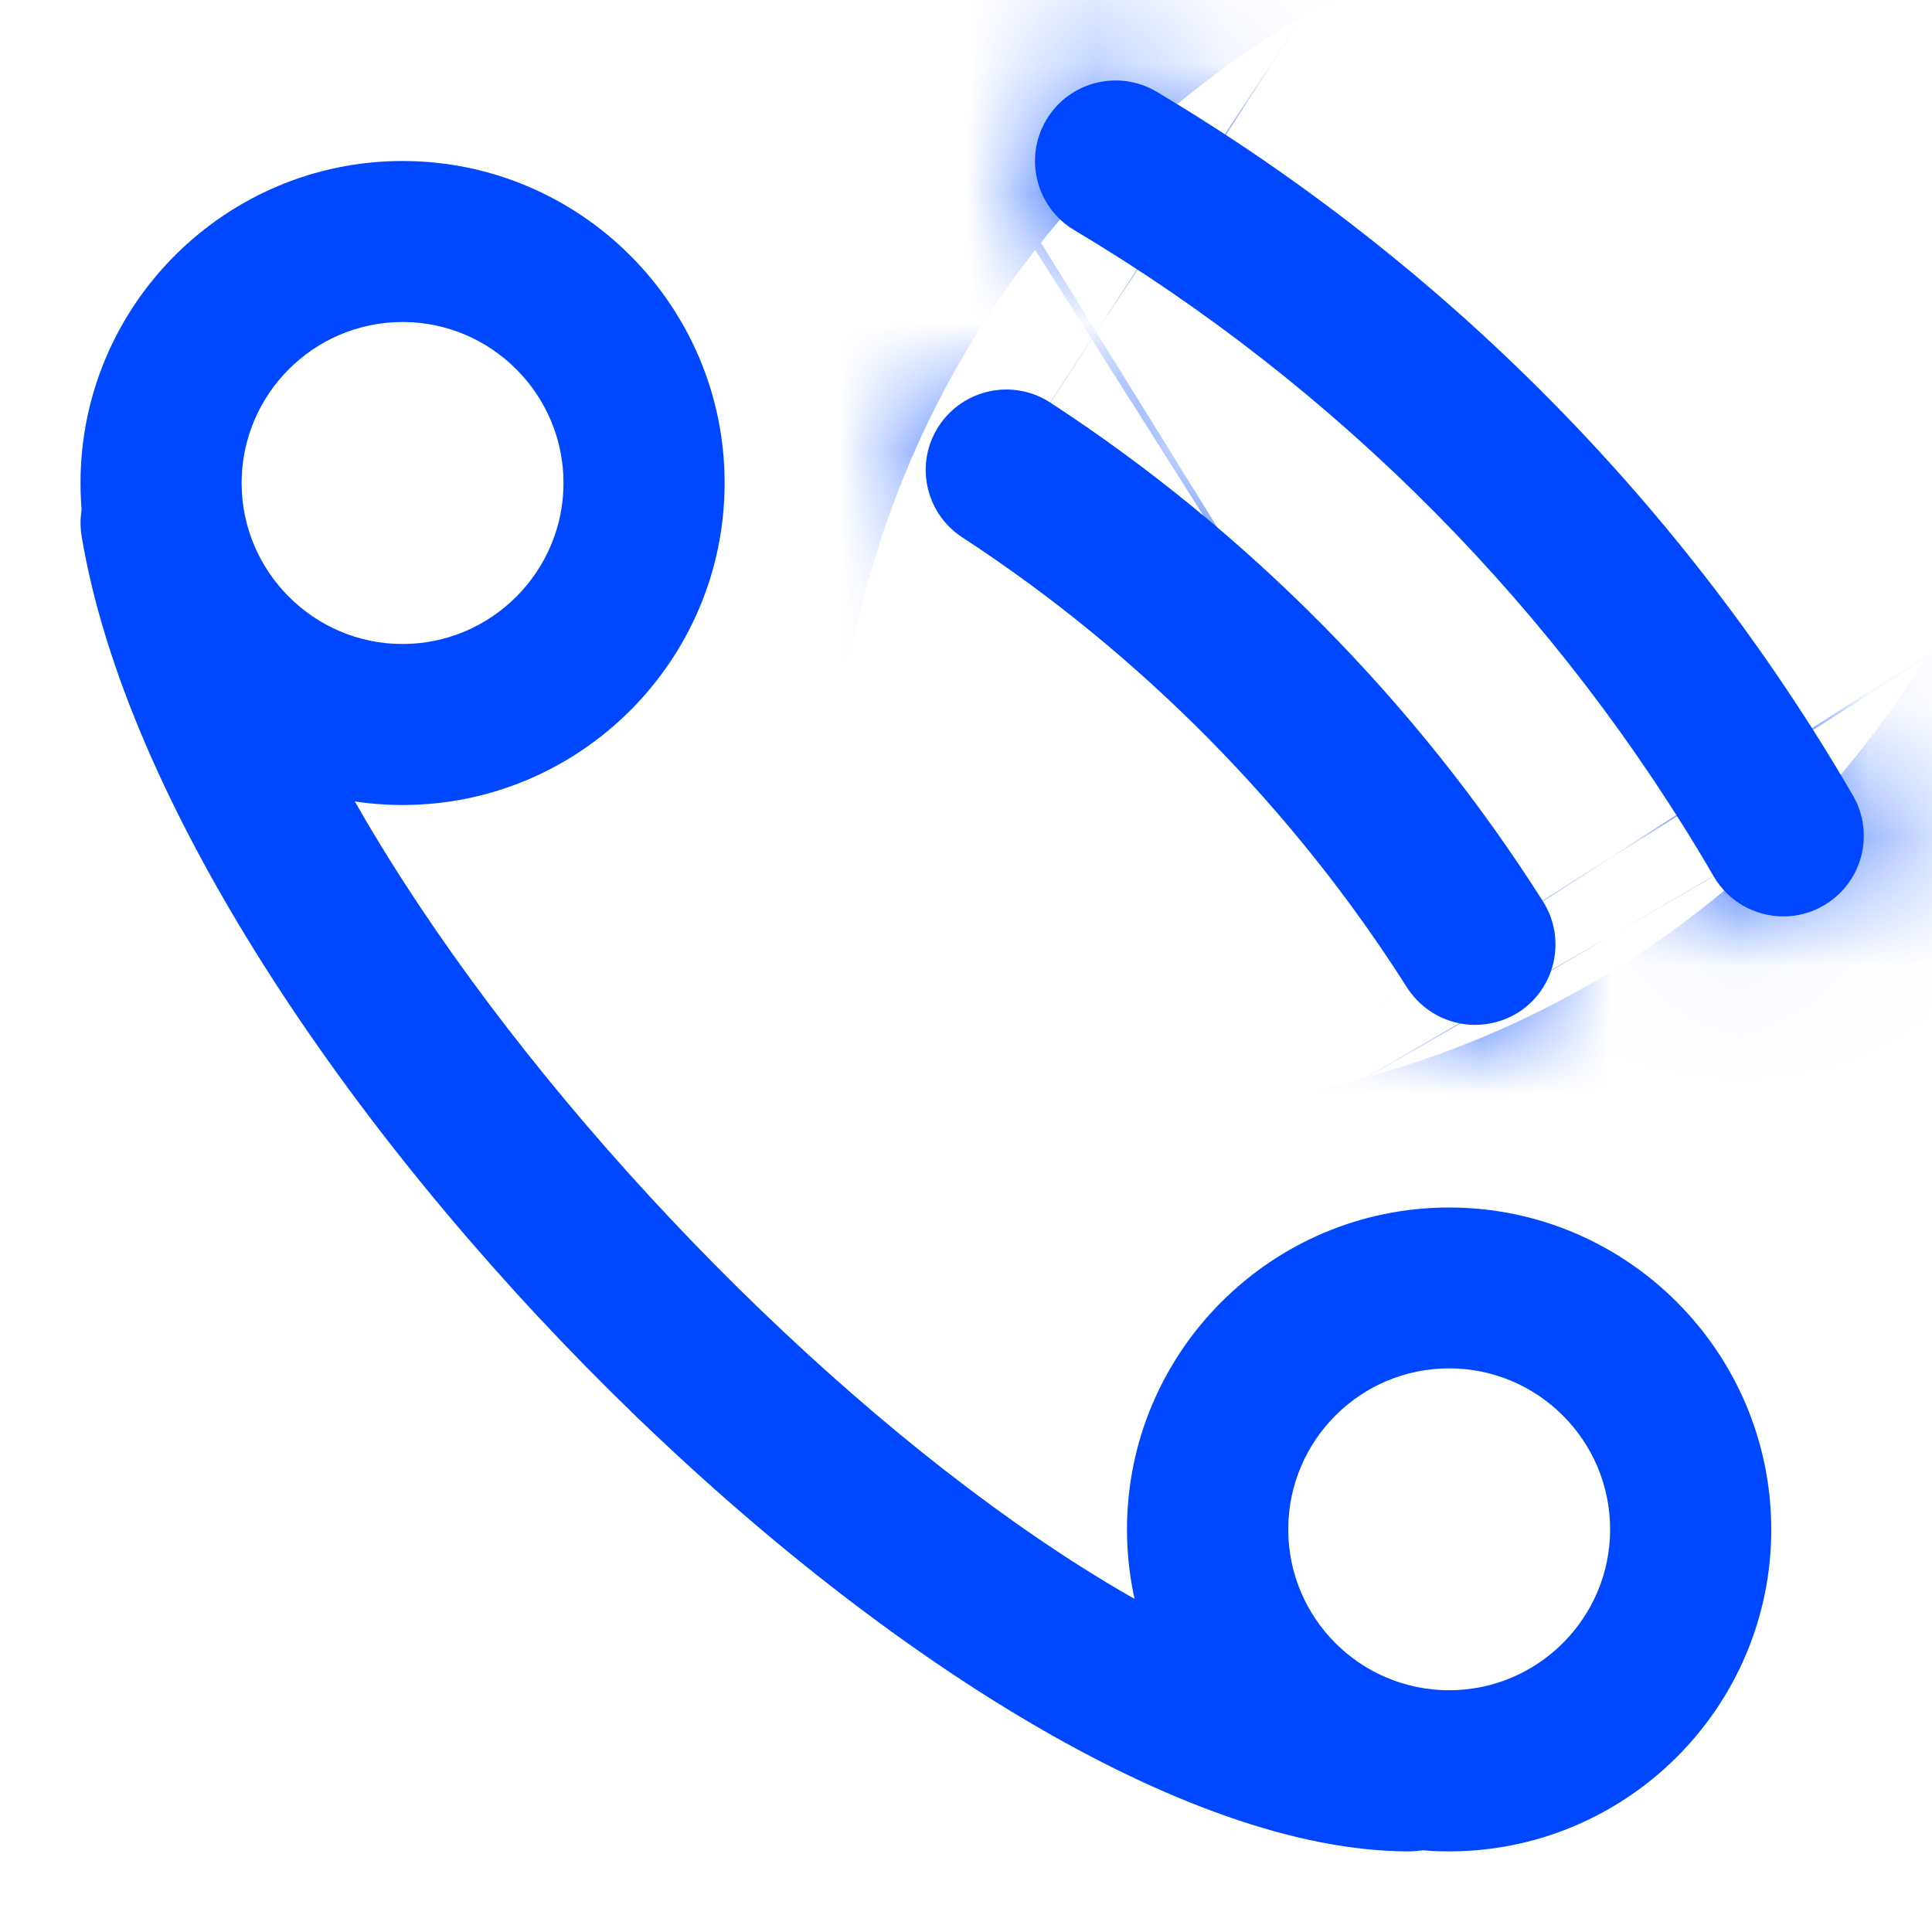
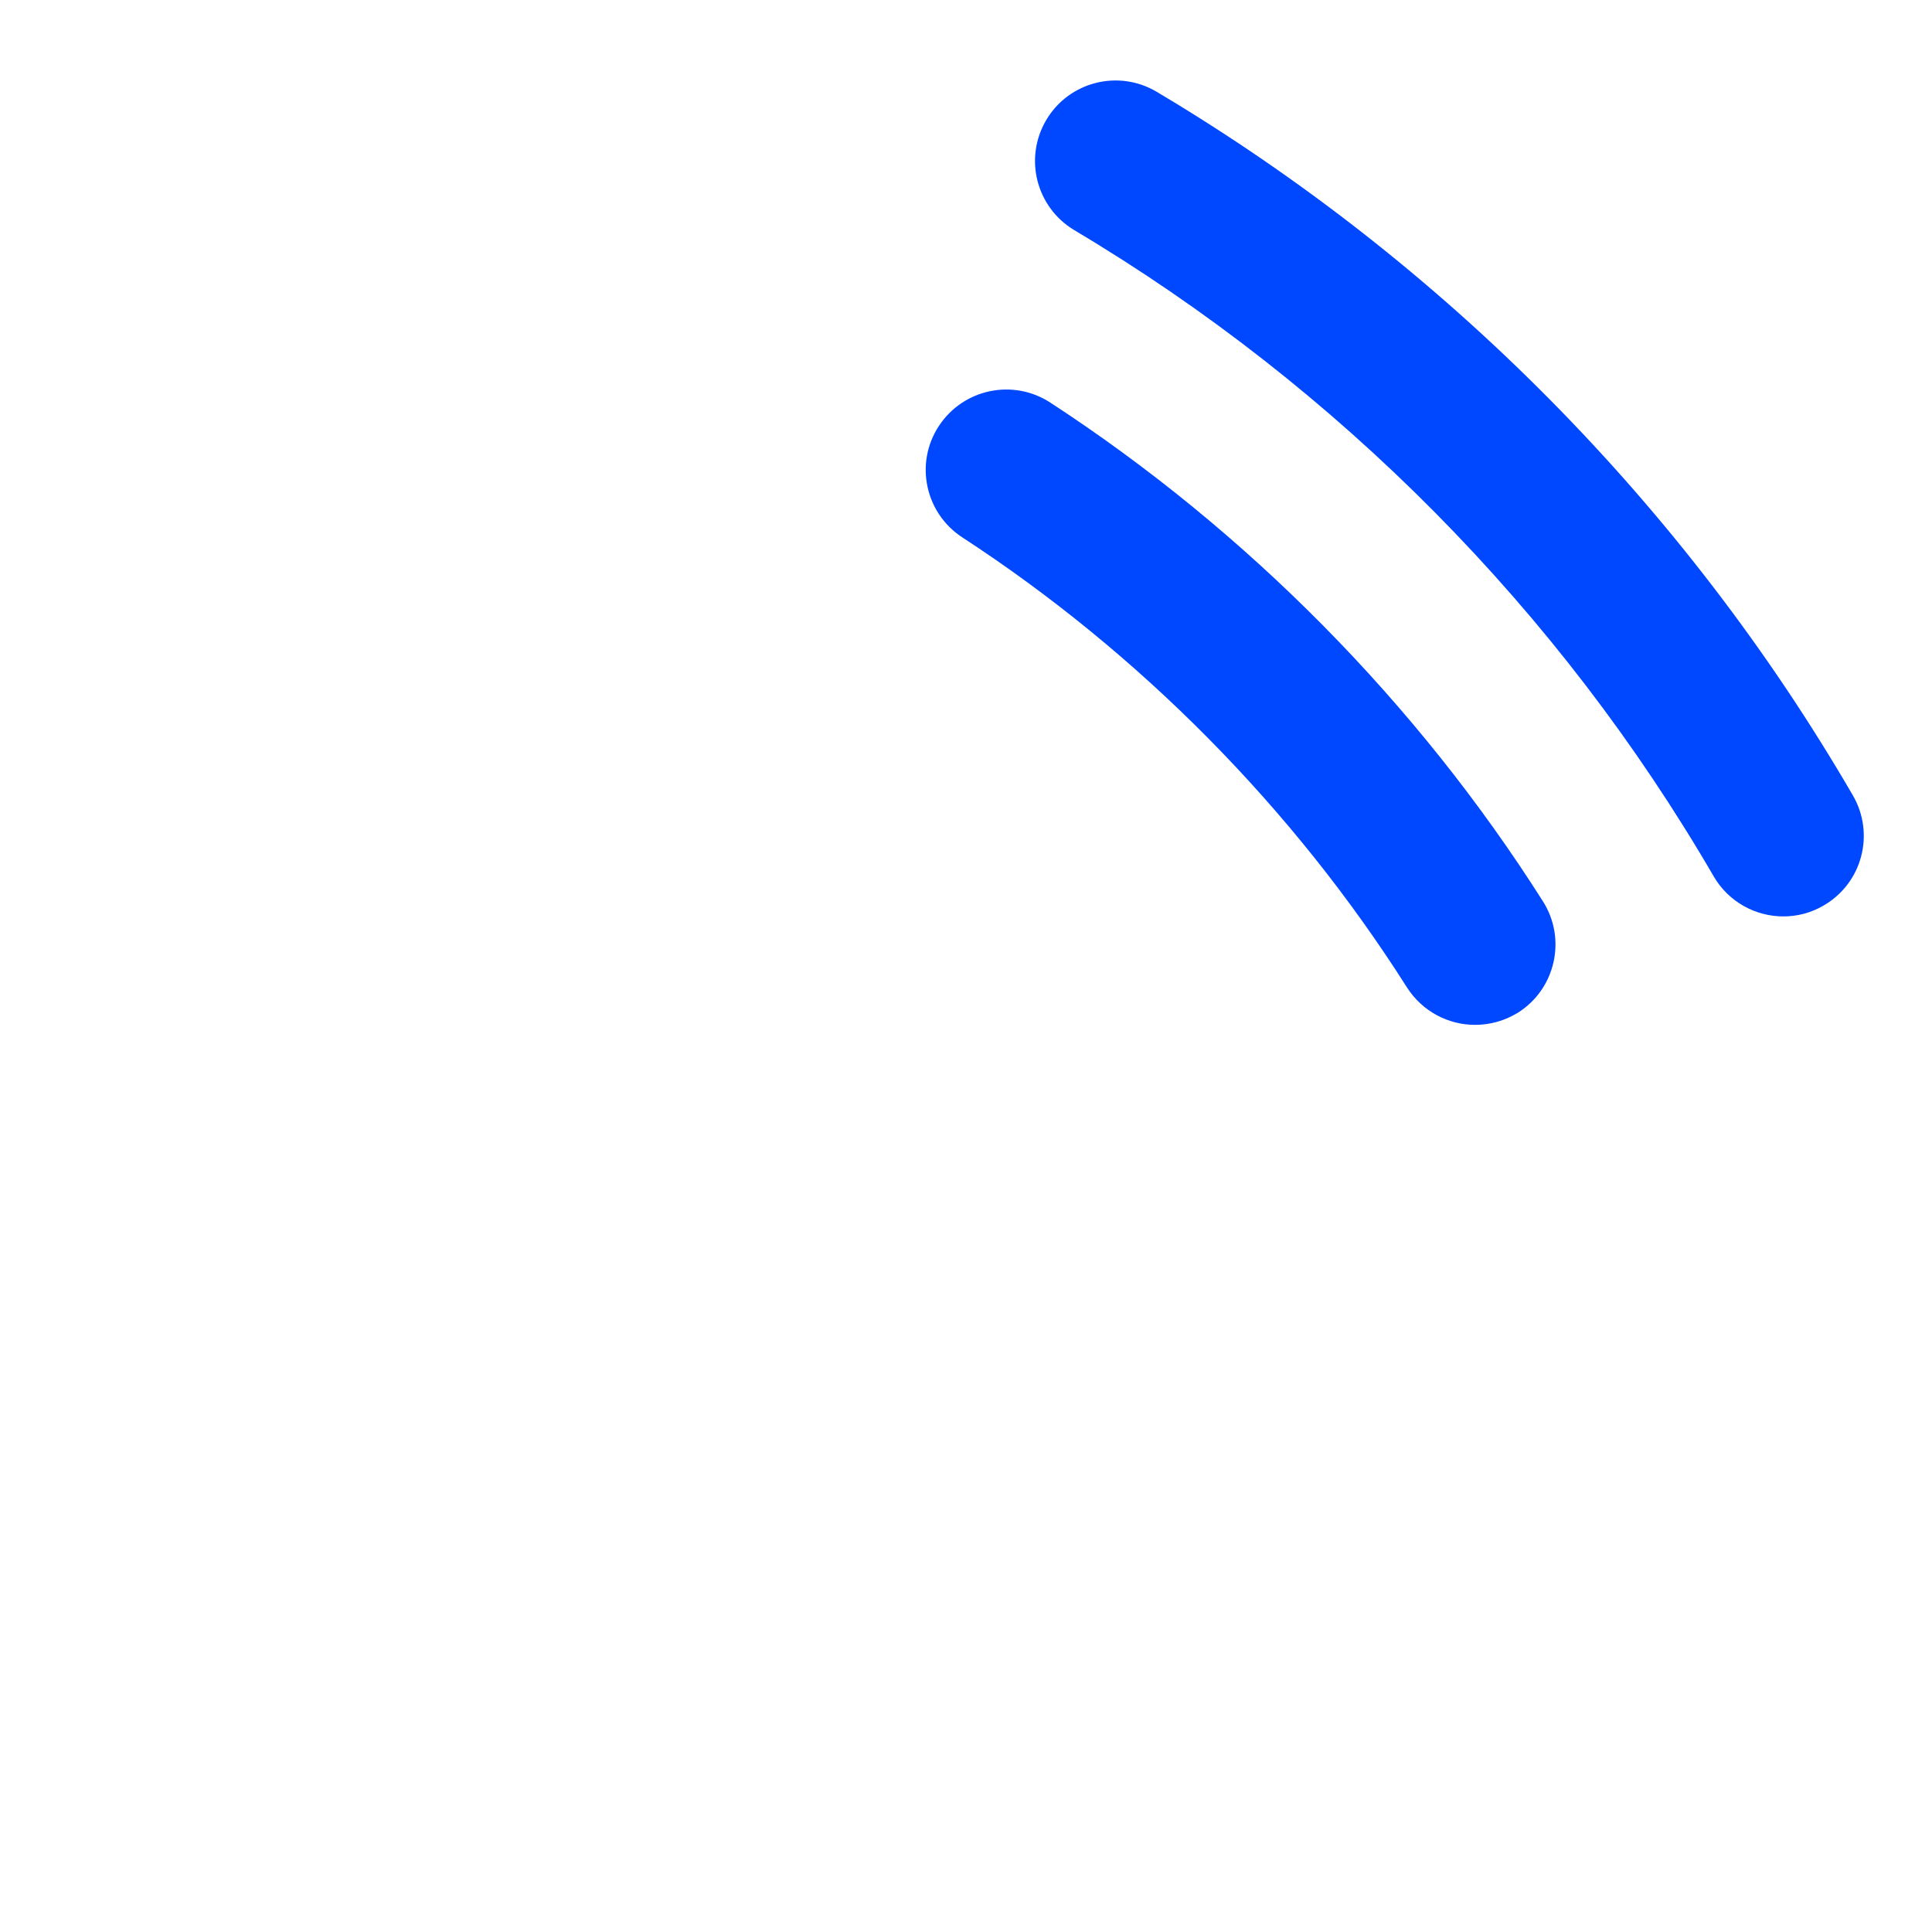
<svg xmlns="http://www.w3.org/2000/svg" width="15" height="15" viewBox="0 0 15 15" fill="none">
  <g clip-path="url(#clip0_276_151)">
-     <path d="M3.125 6.25C1.747 6.25 0.625 5.128 0.625 3.75C0.625 2.372 1.747 1.25 3.125 1.25C4.504 1.25 5.626 2.372 5.626 3.75C5.626 5.128 4.504 6.25 3.125 6.25ZM3.125 2.5C2.436 2.5 1.876 3.062 1.876 3.75C1.876 4.438 2.437 5 3.125 5C3.814 5 4.375 4.438 4.375 3.75C4.375 3.062 3.815 2.5 3.125 2.5ZM11.251 14.374C9.873 14.374 8.75 13.252 8.75 11.874C8.75 10.496 9.873 9.375 11.251 9.375C12.629 9.375 13.752 10.497 13.752 11.876C13.752 13.254 12.629 14.374 11.251 14.374ZM11.251 10.624C10.561 10.624 10.002 11.185 10.002 11.874C10.002 12.564 10.562 13.123 11.251 13.123C11.94 13.123 12.501 12.562 12.501 11.874C12.501 11.185 11.941 10.624 11.251 10.624Z" fill="#0048FF" />
-     <path d="M10.937 14.374C7.48 14.374 1.318 8.268 0.634 4.164C0.577 3.825 0.807 3.502 1.148 3.445C1.491 3.388 1.81 3.618 1.867 3.959C2.437 7.386 8.116 13.125 10.937 13.125C11.283 13.125 11.563 13.405 11.563 13.75C11.563 14.096 11.282 14.374 10.937 14.374Z" fill="#0048FF" />
    <mask id="path-3-inside-1_276_151" fill="white">
-       <path d="M11.452 7.957C11.246 7.957 11.044 7.854 10.924 7.667C10.043 6.278 8.849 5.07 7.471 4.172C7.182 3.983 7.1 3.596 7.289 3.308C7.478 3.019 7.865 2.937 8.155 3.126C9.681 4.121 11.004 5.459 11.98 6.999C12.164 7.29 12.078 7.677 11.786 7.862C11.682 7.926 11.567 7.957 11.452 7.957ZM13.846 7.115C13.63 7.115 13.421 7.003 13.305 6.804C12.107 4.742 10.39 3.007 8.341 1.787C8.045 1.61 7.947 1.228 8.124 0.93C8.3 0.634 8.684 0.536 8.981 0.713C11.214 2.042 13.083 3.932 14.386 6.176C14.559 6.475 14.458 6.857 14.159 7.03C14.061 7.088 13.953 7.115 13.846 7.115Z" />
-     </mask>
+       </mask>
    <path d="M11.452 7.957C11.246 7.957 11.044 7.854 10.924 7.667C10.043 6.278 8.849 5.07 7.471 4.172C7.182 3.983 7.1 3.596 7.289 3.308C7.478 3.019 7.865 2.937 8.155 3.126C9.681 4.121 11.004 5.459 11.98 6.999C12.164 7.29 12.078 7.677 11.786 7.862C11.682 7.926 11.567 7.957 11.452 7.957ZM13.846 7.115C13.63 7.115 13.421 7.003 13.305 6.804C12.107 4.742 10.39 3.007 8.341 1.787C8.045 1.61 7.947 1.228 8.124 0.93C8.3 0.634 8.684 0.536 8.981 0.713C11.214 2.042 13.083 3.932 14.386 6.176C14.559 6.475 14.458 6.857 14.159 7.03C14.061 7.088 13.953 7.115 13.846 7.115Z" fill="#0048FF" />
    <path d="M10.924 7.667L4.167 11.95L4.177 11.966L4.187 11.982L10.924 7.667ZM7.471 4.172L3.088 10.865L3.096 10.87L3.104 10.875L7.471 4.172ZM8.155 3.126L12.523 -3.577L12.522 -3.577L8.155 3.126ZM11.98 6.999L18.739 2.719L18.737 2.717L11.98 6.999ZM11.786 7.862L16 14.662L16.033 14.642L16.066 14.621L11.786 7.862ZM13.305 6.804L20.223 2.786L20.223 2.785L13.305 6.804ZM8.341 1.787L4.23 8.65L4.239 8.655L4.248 8.661L8.341 1.787ZM8.124 0.93L14.996 5.026L15.002 5.016L8.124 0.93ZM8.981 0.713L4.885 7.585L4.89 7.588L8.981 0.713ZM14.386 6.176L21.311 2.17L21.308 2.164L21.304 2.157L14.386 6.176ZM14.159 7.03L10.154 0.105L10.106 0.132L10.059 0.161L14.159 7.03ZM11.452 7.957V-0.043C13.879 -0.043 16.259 1.165 17.66 3.352L10.924 7.667L4.187 11.982C5.828 14.544 8.613 15.957 11.452 15.957V7.957ZM10.924 7.667L17.68 3.383C16.185 1.026 14.176 -1.008 11.838 -2.531L7.471 4.172L3.104 10.875C3.522 11.147 3.901 11.531 4.167 11.95L10.924 7.667ZM7.471 4.172L11.854 -2.521C15.235 -0.307 16.231 4.256 13.982 7.69L7.289 3.308L0.596 -1.075C-2.03 2.936 -0.87 8.273 3.088 10.865L7.471 4.172ZM7.289 3.308L13.982 7.69C11.76 11.083 7.203 12.053 3.788 9.829L8.155 3.126L12.522 -3.577C8.527 -6.18 3.196 -5.045 0.596 -1.075L7.289 3.308ZM8.155 3.126L3.787 9.828C4.354 10.198 4.861 10.711 5.222 11.281L11.98 6.999L18.737 2.717C17.147 0.207 15.009 -1.957 12.523 -3.577L8.155 3.126ZM11.98 6.999L5.221 11.279C3.047 7.846 4.057 3.287 7.507 1.103L11.786 7.862L16.066 14.621C20.099 12.067 21.282 6.735 18.739 2.719L11.98 6.999ZM11.786 7.862L7.572 1.062C8.774 0.317 10.125 -0.043 11.452 -0.043V7.957V15.957C13.008 15.957 14.591 15.535 16 14.662L11.786 7.862ZM13.846 7.115V-0.885C16.358 -0.885 18.846 0.416 20.223 2.786L13.305 6.804L6.388 10.822C7.996 13.591 10.903 15.115 13.846 15.115V7.115ZM13.305 6.804L20.223 2.785C18.34 -0.455 15.651 -3.171 12.434 -5.087L8.341 1.787L4.248 8.661C5.13 9.186 5.874 9.938 6.388 10.823L13.305 6.804ZM8.341 1.787L12.452 -5.076C15.914 -3.002 17.093 1.507 14.996 5.026L8.124 0.93L1.252 -3.166C-1.2 0.948 0.177 6.222 4.23 8.65L8.341 1.787ZM8.124 0.93L15.002 5.016C12.919 8.523 8.386 9.672 4.885 7.585L8.981 0.713L13.077 -6.159C8.981 -8.6 3.681 -7.255 1.246 -3.156L8.124 0.93ZM8.981 0.713L4.89 7.588C5.952 8.22 6.849 9.127 7.469 10.194L14.386 6.176L21.304 2.157C19.317 -1.264 16.475 -4.136 13.072 -6.161L8.981 0.713ZM14.386 6.176L7.461 10.181C5.434 6.676 6.608 2.156 10.154 0.105L14.159 7.03L18.165 13.955C22.309 11.558 23.685 6.273 21.311 2.17L14.386 6.176ZM14.159 7.03L10.059 0.161C11.303 -0.583 12.634 -0.885 13.846 -0.885V7.115V15.115C15.271 15.115 16.819 14.759 18.26 13.899L14.159 7.03Z" fill="#0048FF" mask="url(#path-3-inside-1_276_151)" />
  </g>
  <defs>
    <clipPath id="clip0_276_151">
      <rect width="15" height="15" fill="white" />
    </clipPath>
  </defs>
</svg>